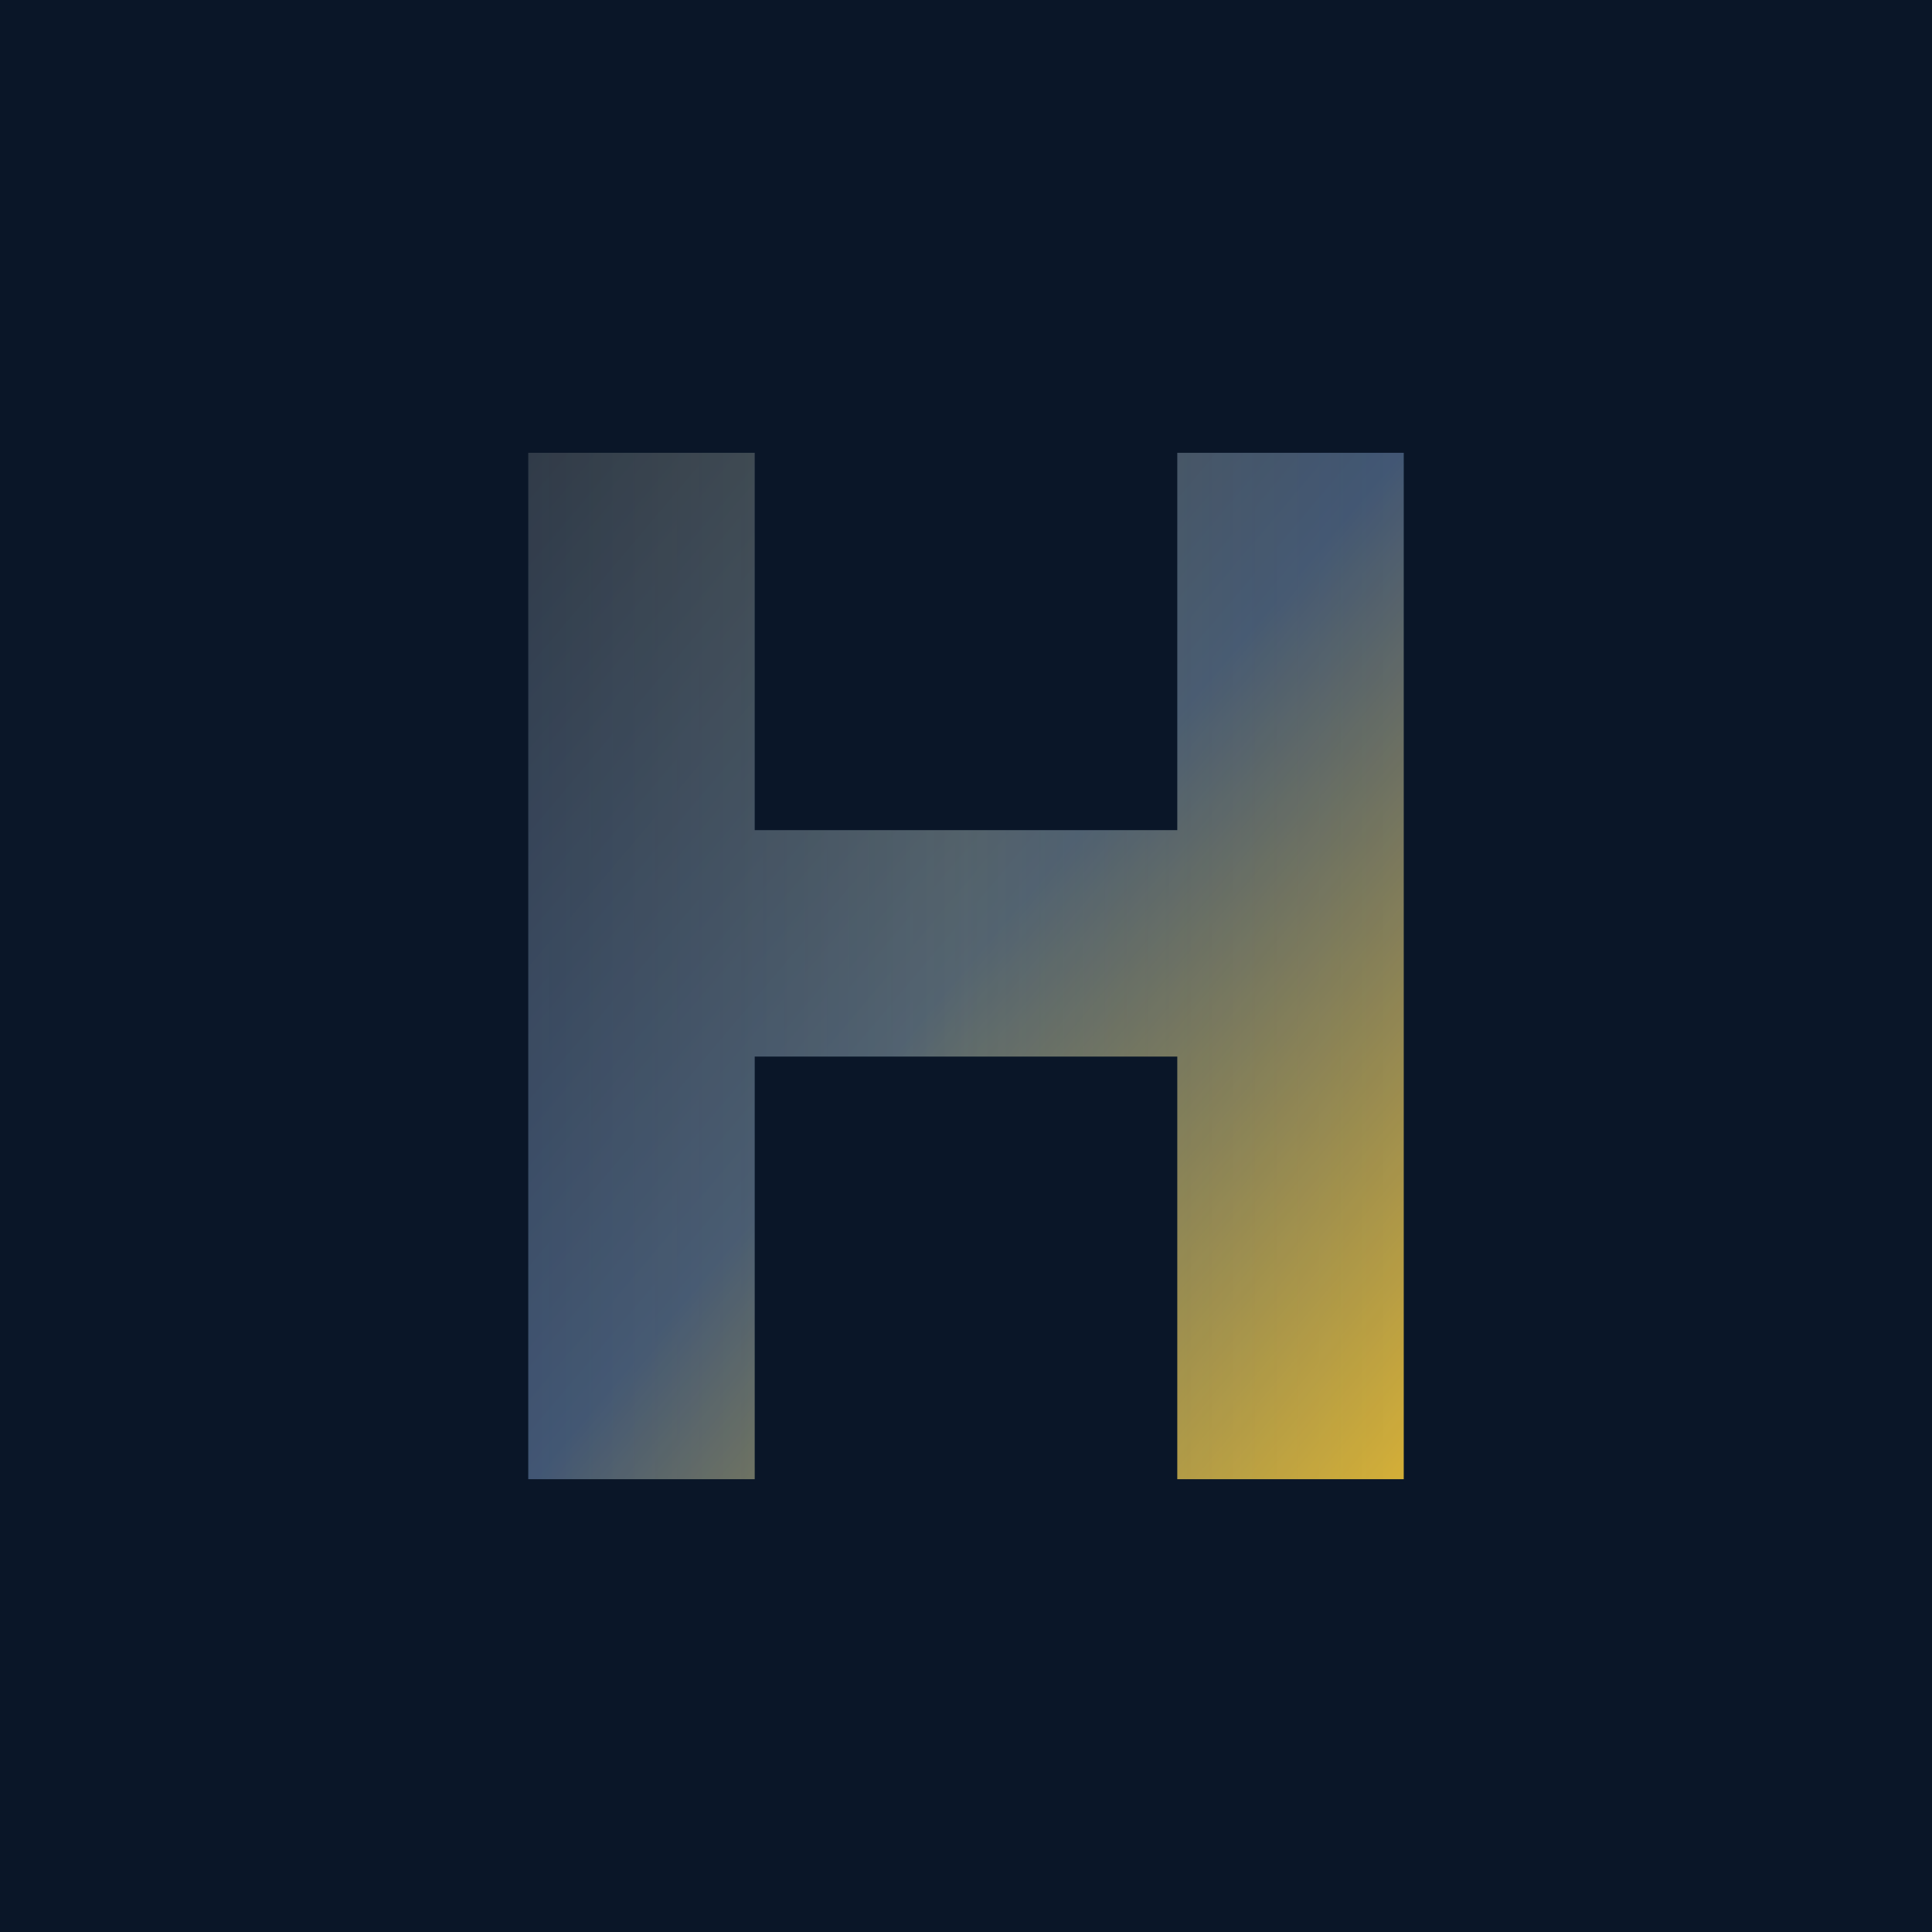
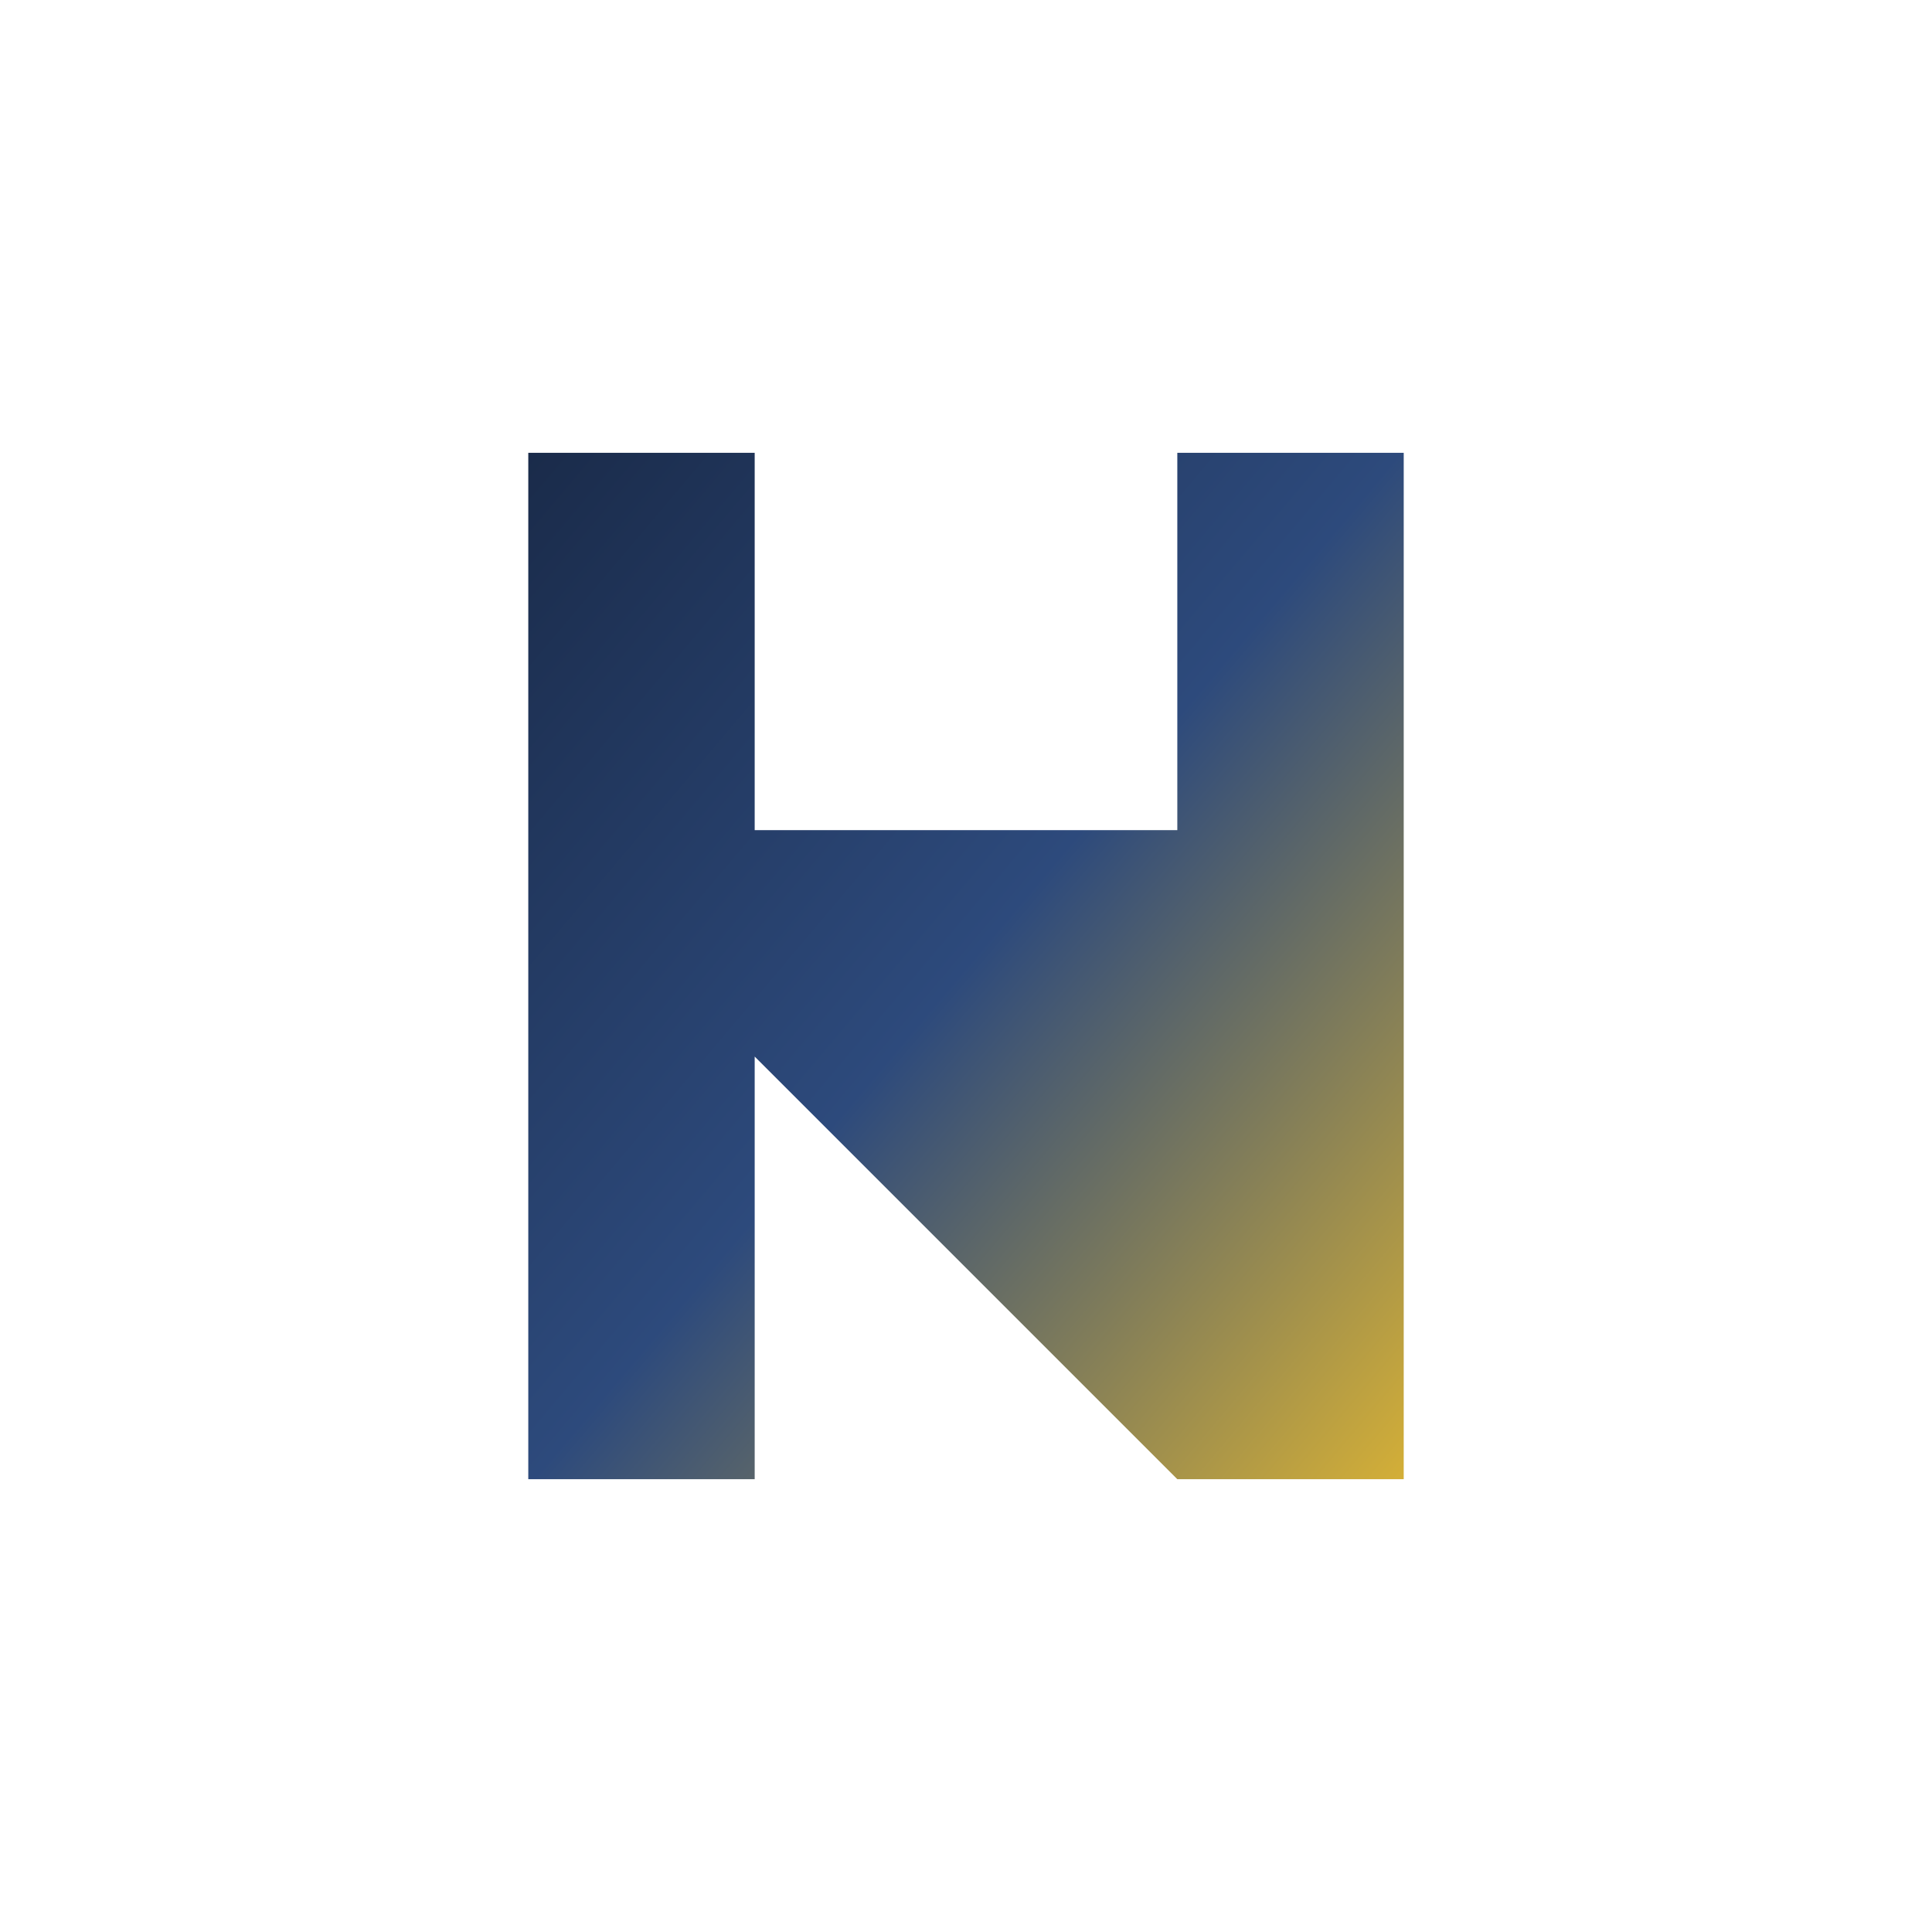
<svg xmlns="http://www.w3.org/2000/svg" viewBox="0 0 256 256">
  <defs>
    <linearGradient id="goldBlue" x1="0%" y1="0%" x2="100%" y2="100%">
      <stop offset="0%" style="stop-color:#1a2b4a;stop-opacity:1" />
      <stop offset="50%" style="stop-color:#2d4a7c;stop-opacity:1" />
      <stop offset="100%" style="stop-color:#d4af37;stop-opacity:1" />
    </linearGradient>
    <linearGradient id="sheen" x1="0%" y1="0%" x2="100%" y2="0%">
      <stop offset="0%" style="stop-color:#d4af37;stop-opacity:0.3" />
      <stop offset="50%" style="stop-color:#f4d03f;stop-opacity:0.5" />
      <stop offset="100%" style="stop-color:#d4af37;stop-opacity:0.3" />
    </linearGradient>
  </defs>
-   <rect width="256" height="256" fill="#0a1628" />
-   <path d="M70 60 L70 196 L100 196 L100 140 L156 140 L156 196 L186 196 L186 60 L156 60 L156 110 L100 110 L100 60 Z" fill="url(#goldBlue)" />
-   <path d="M70 60 L70 196 L100 196 L100 140 L156 140 L156 196 L186 196 L186 60 L156 60 L156 110 L100 110 L100 60 Z" fill="url(#sheen)" opacity="0.4" />
+   <path d="M70 60 L70 196 L100 196 L100 140 L156 196 L186 196 L186 60 L156 60 L156 110 L100 110 L100 60 Z" fill="url(#goldBlue)" />
</svg>